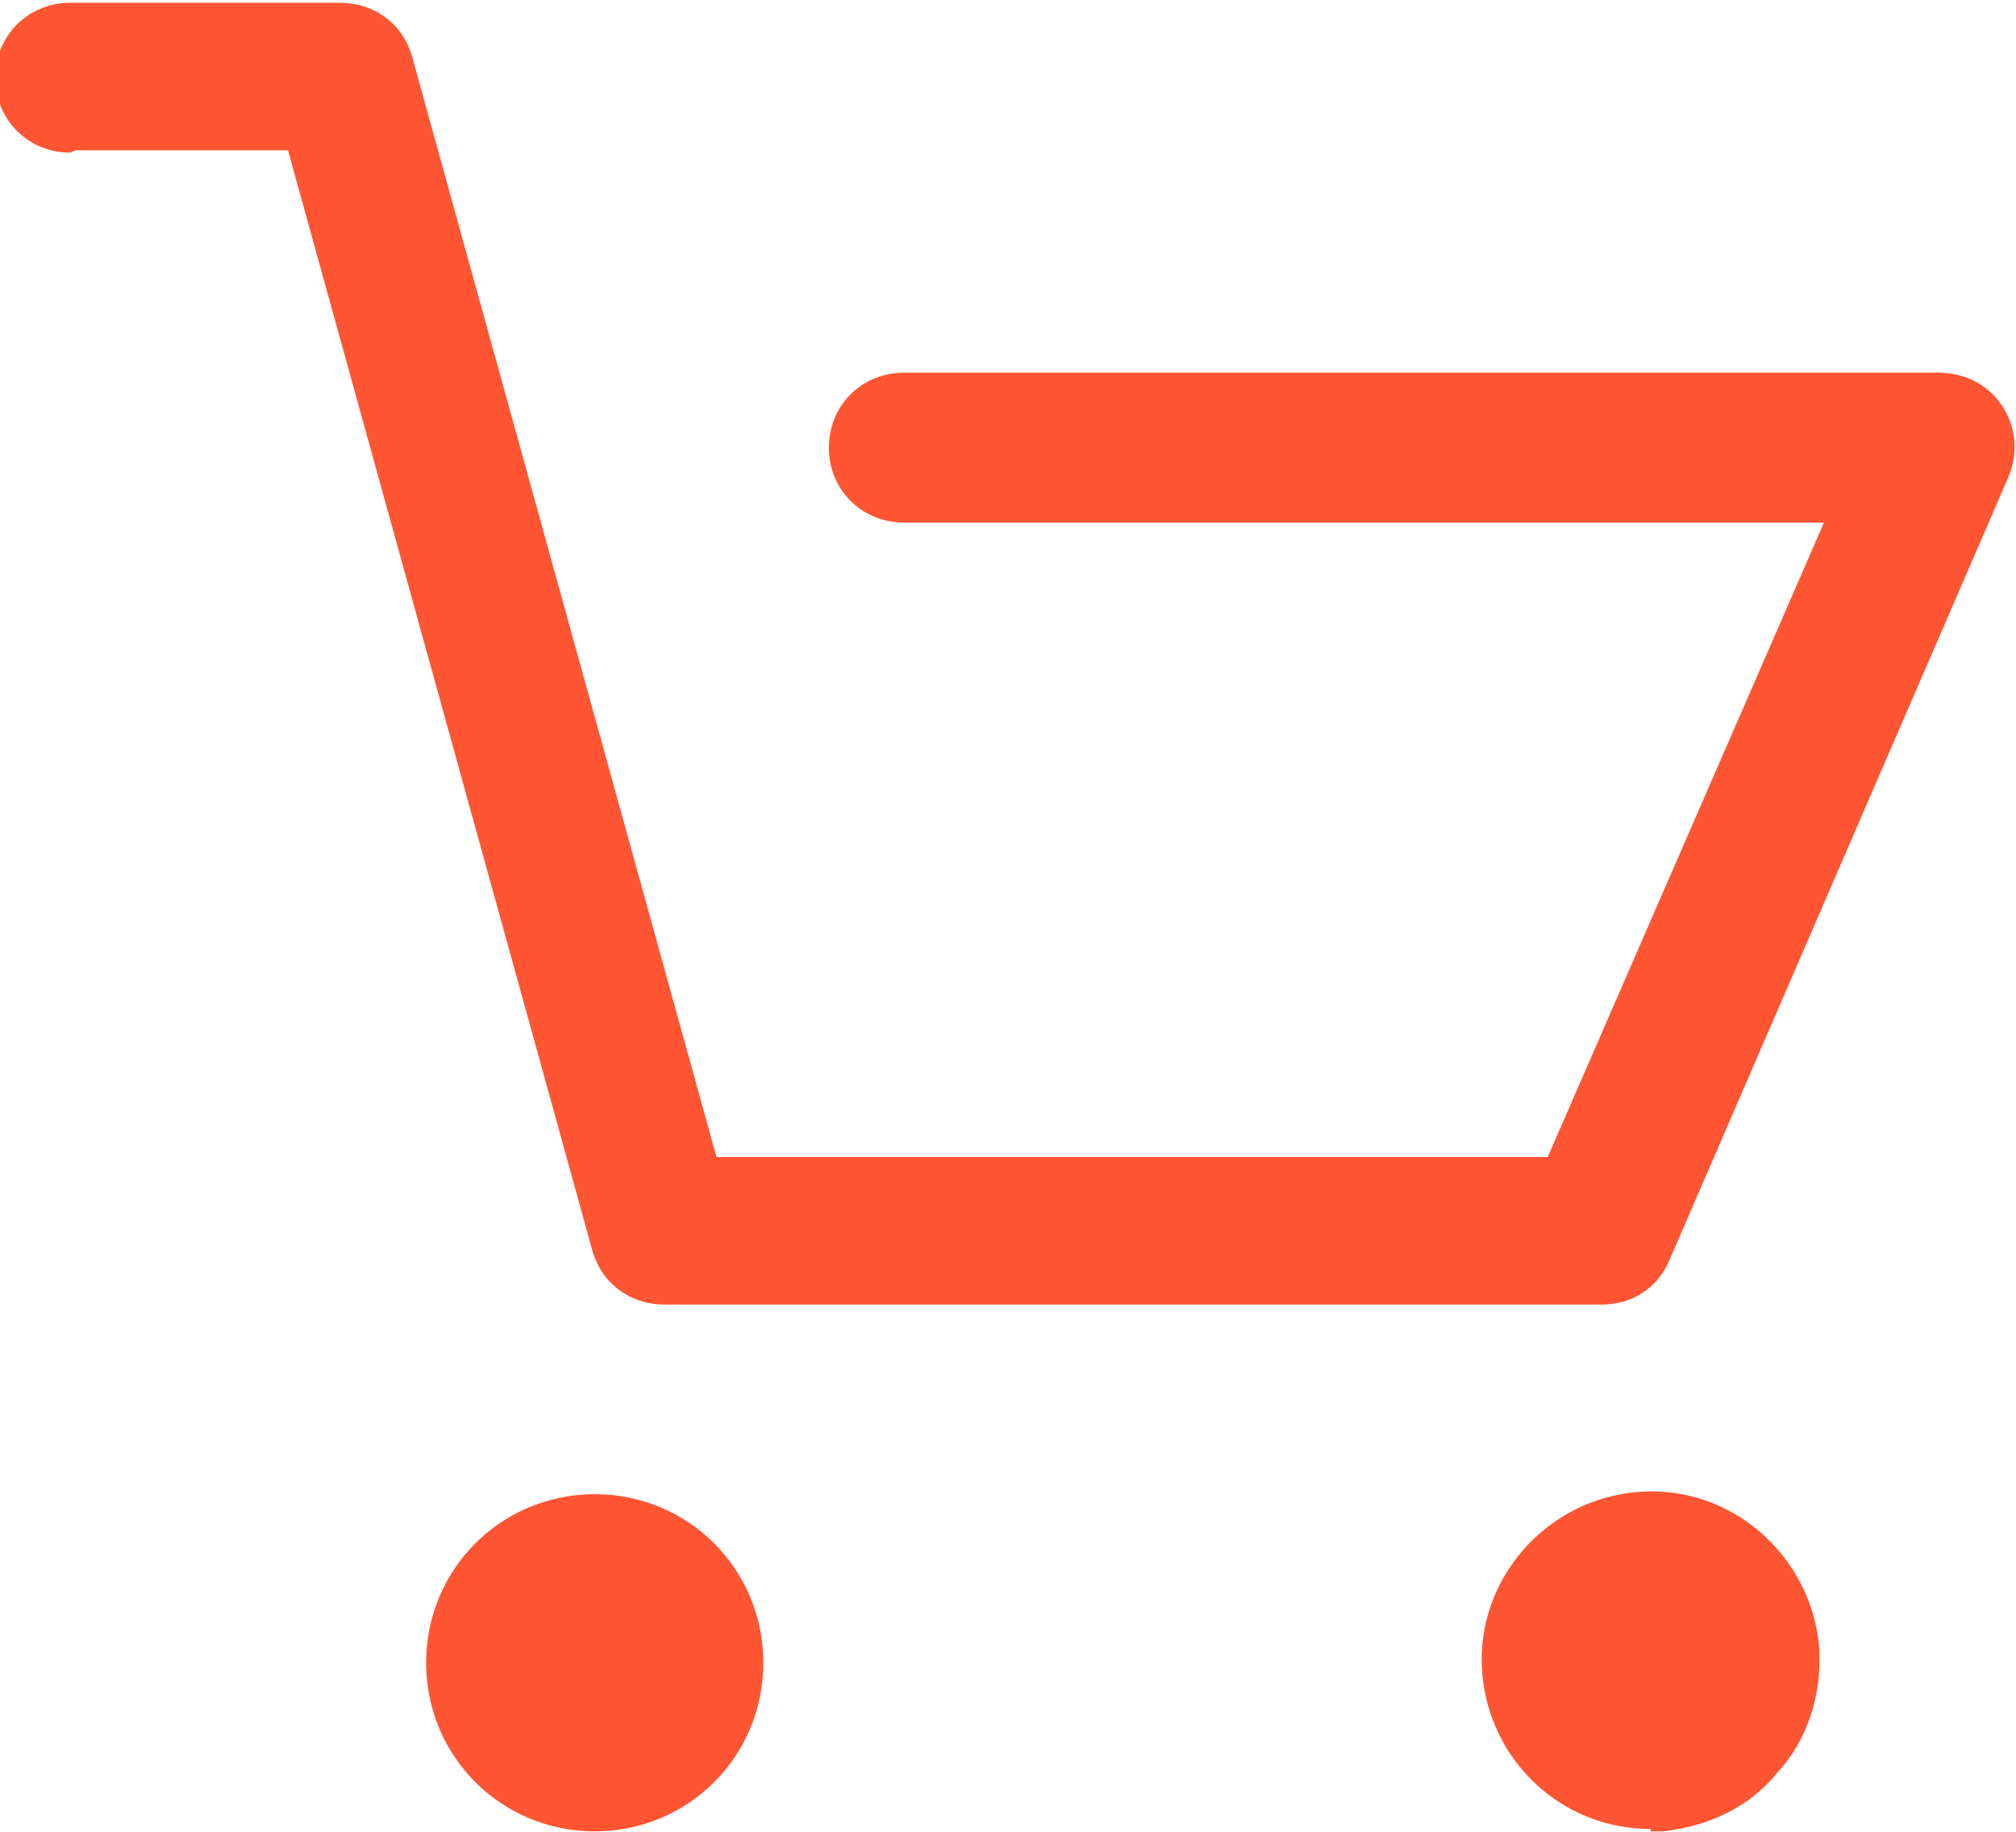
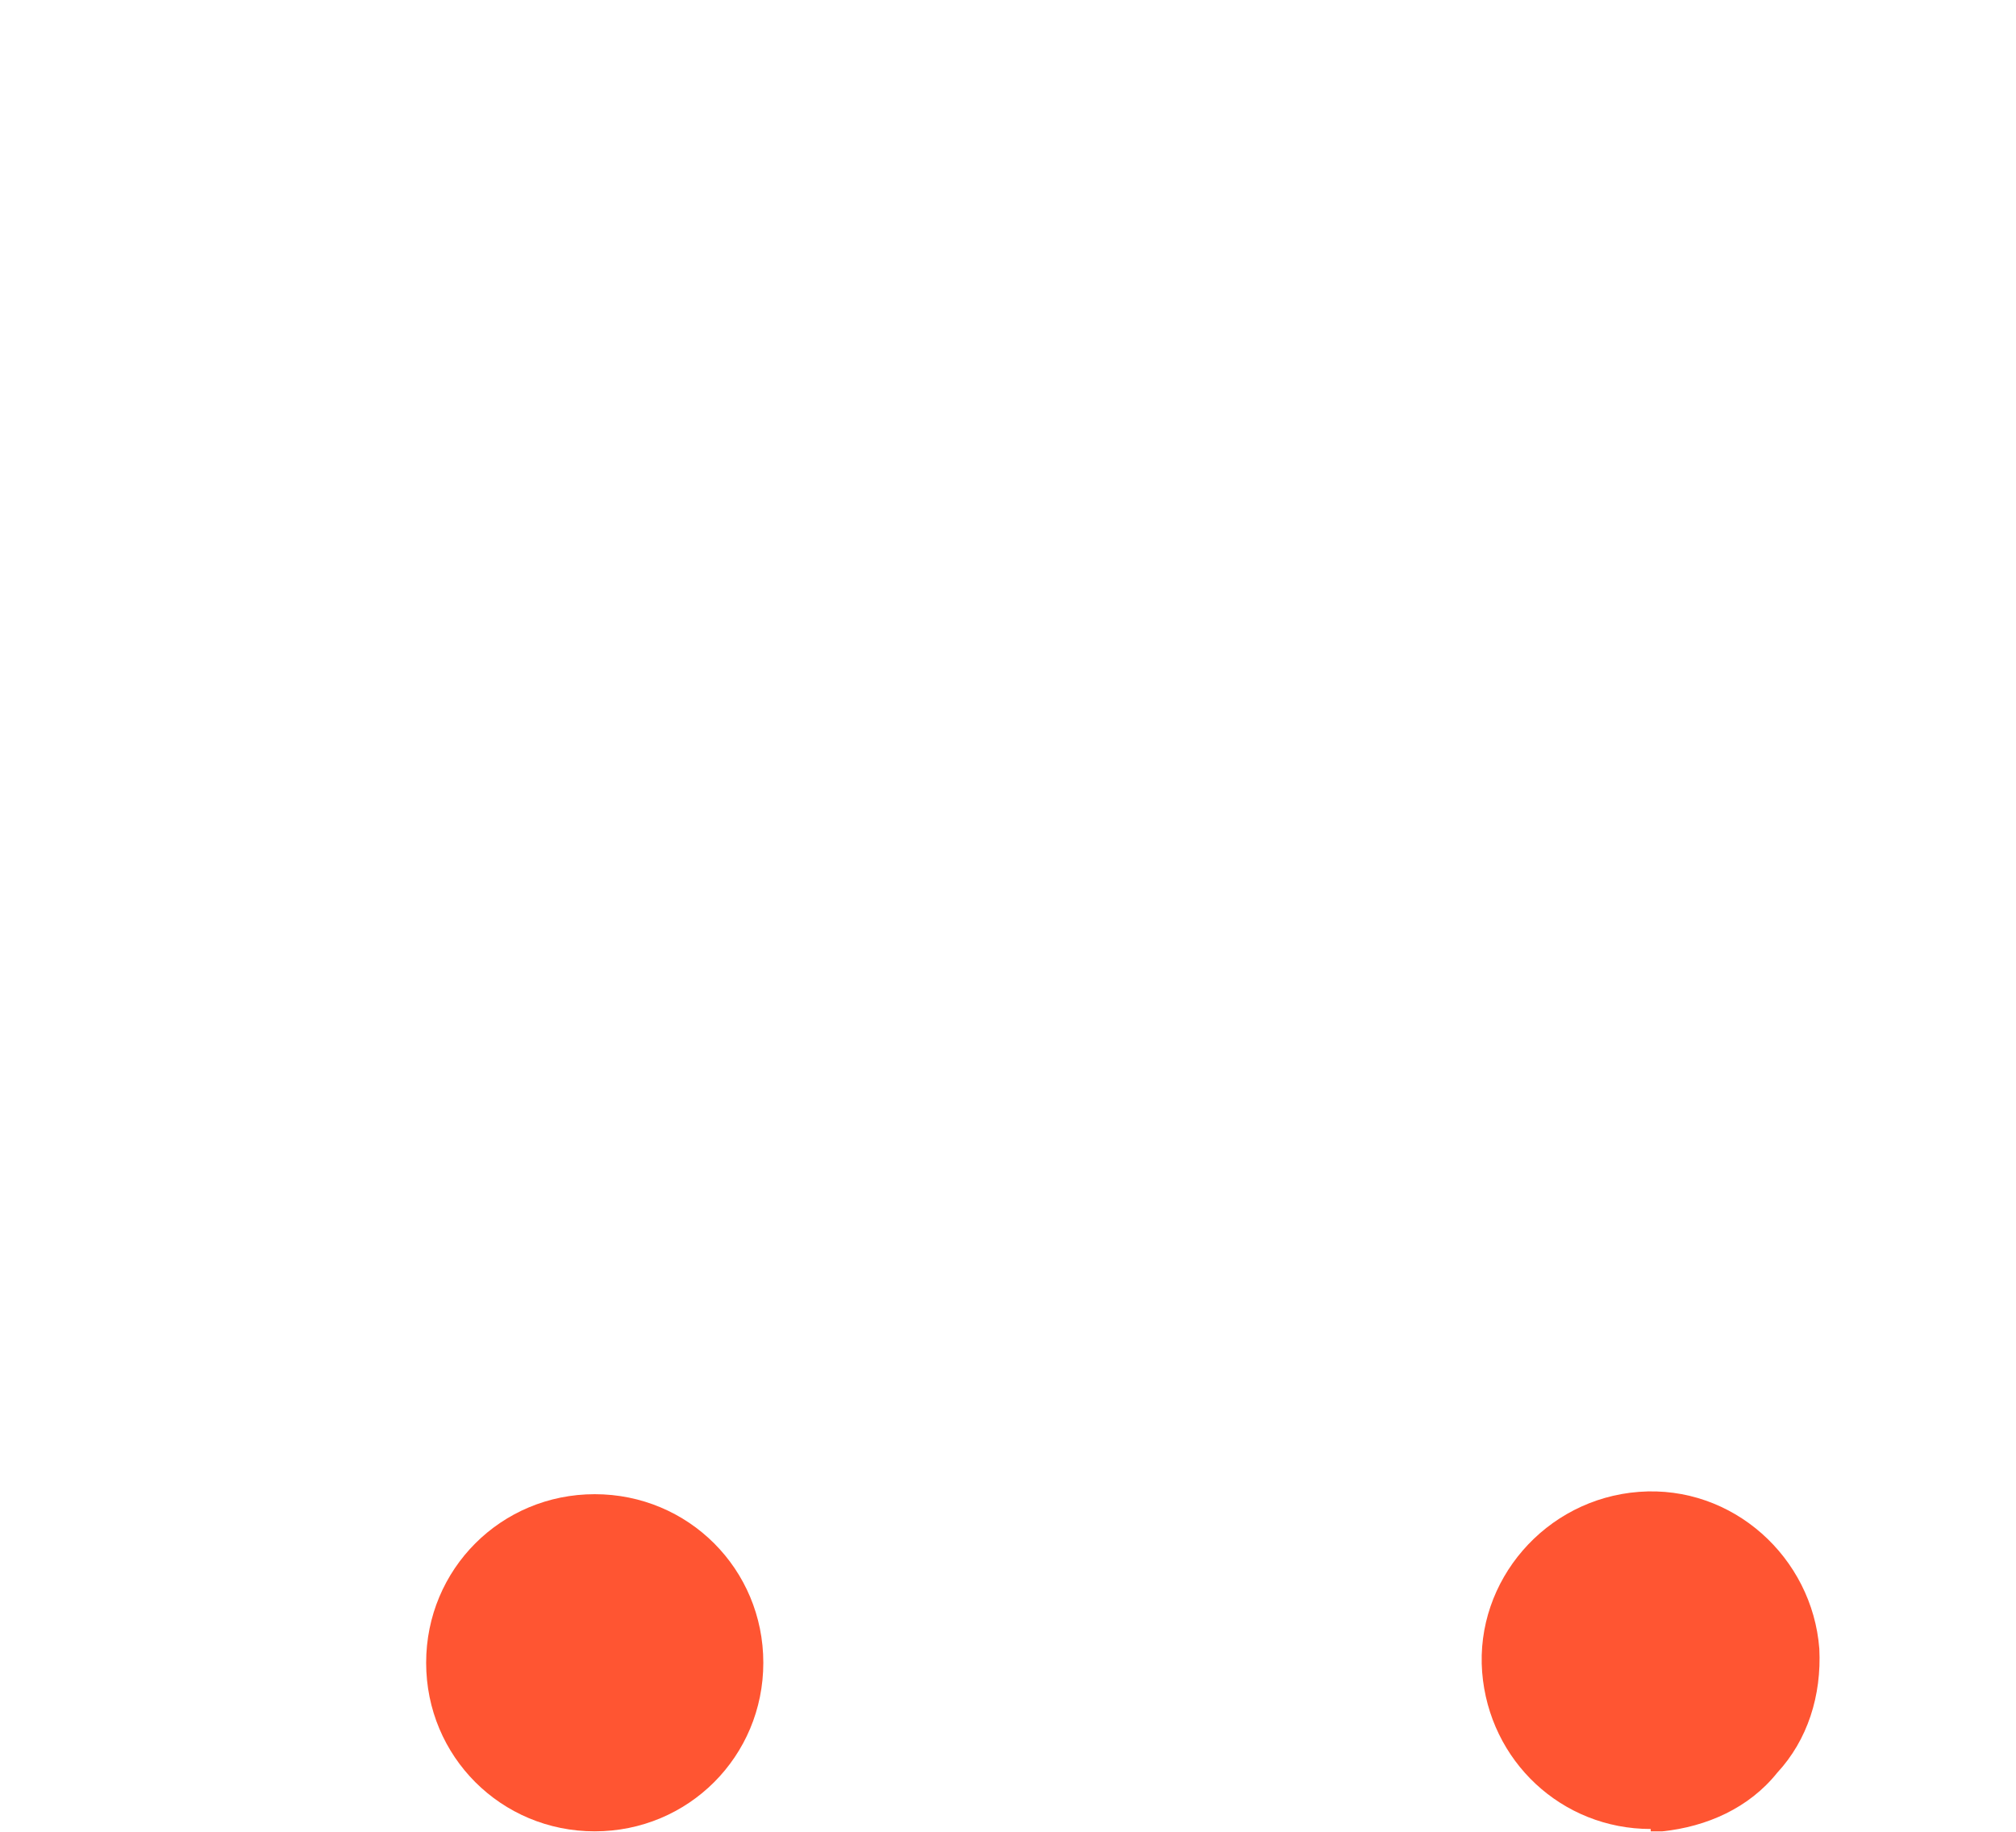
<svg xmlns="http://www.w3.org/2000/svg" xml:space="preserve" width="230px" height="209px" version="1.1" style="shape-rendering:geometricPrecision; text-rendering:geometricPrecision; image-rendering:optimizeQuality; fill-rule:evenodd; clip-rule:evenodd" viewBox="0 0 861 782">
  <defs>
    <style type="text/css">
   
    .fil0 {fill:#ff5532}
   
  </style>
  </defs>
  <g id="Layer_x0020_1">
    <g id="_582759680">
-       <path class="fil0" d="M32 64l91 0 130 470c4,14 16,23 31,23l400 0c13,0 24,-7 29,-19l145 -335c4,-10 3,-21 -3,-30 -6,-9 -16,-14 -27,-14l-442 0c-18,0 -32,14 -32,32 0,18 14,32 32,32l393 0 -118 271 -355 0 -130 -470c-4,-14 -16,-23 -31,-23l-115 0c-18,0 -32,14 -32,32 0,18 14,32 32,32z" />
      <path class="fil0" d="M254 782c40,0 72,-32 72,-72 0,-40 -32,-72 -72,-72 -40,0 -72,32 -72,72 0,40 32,72 72,72z" />
      <path class="fil0" d="M705 782c2,0 4,0 5,0 19,-2 37,-10 49,-25 13,-14 19,-33 18,-53 -3,-39 -37,-70 -77,-67 -40,3 -70,38 -67,77 3,38 34,67 72,67z" />
    </g>
  </g>
</svg>